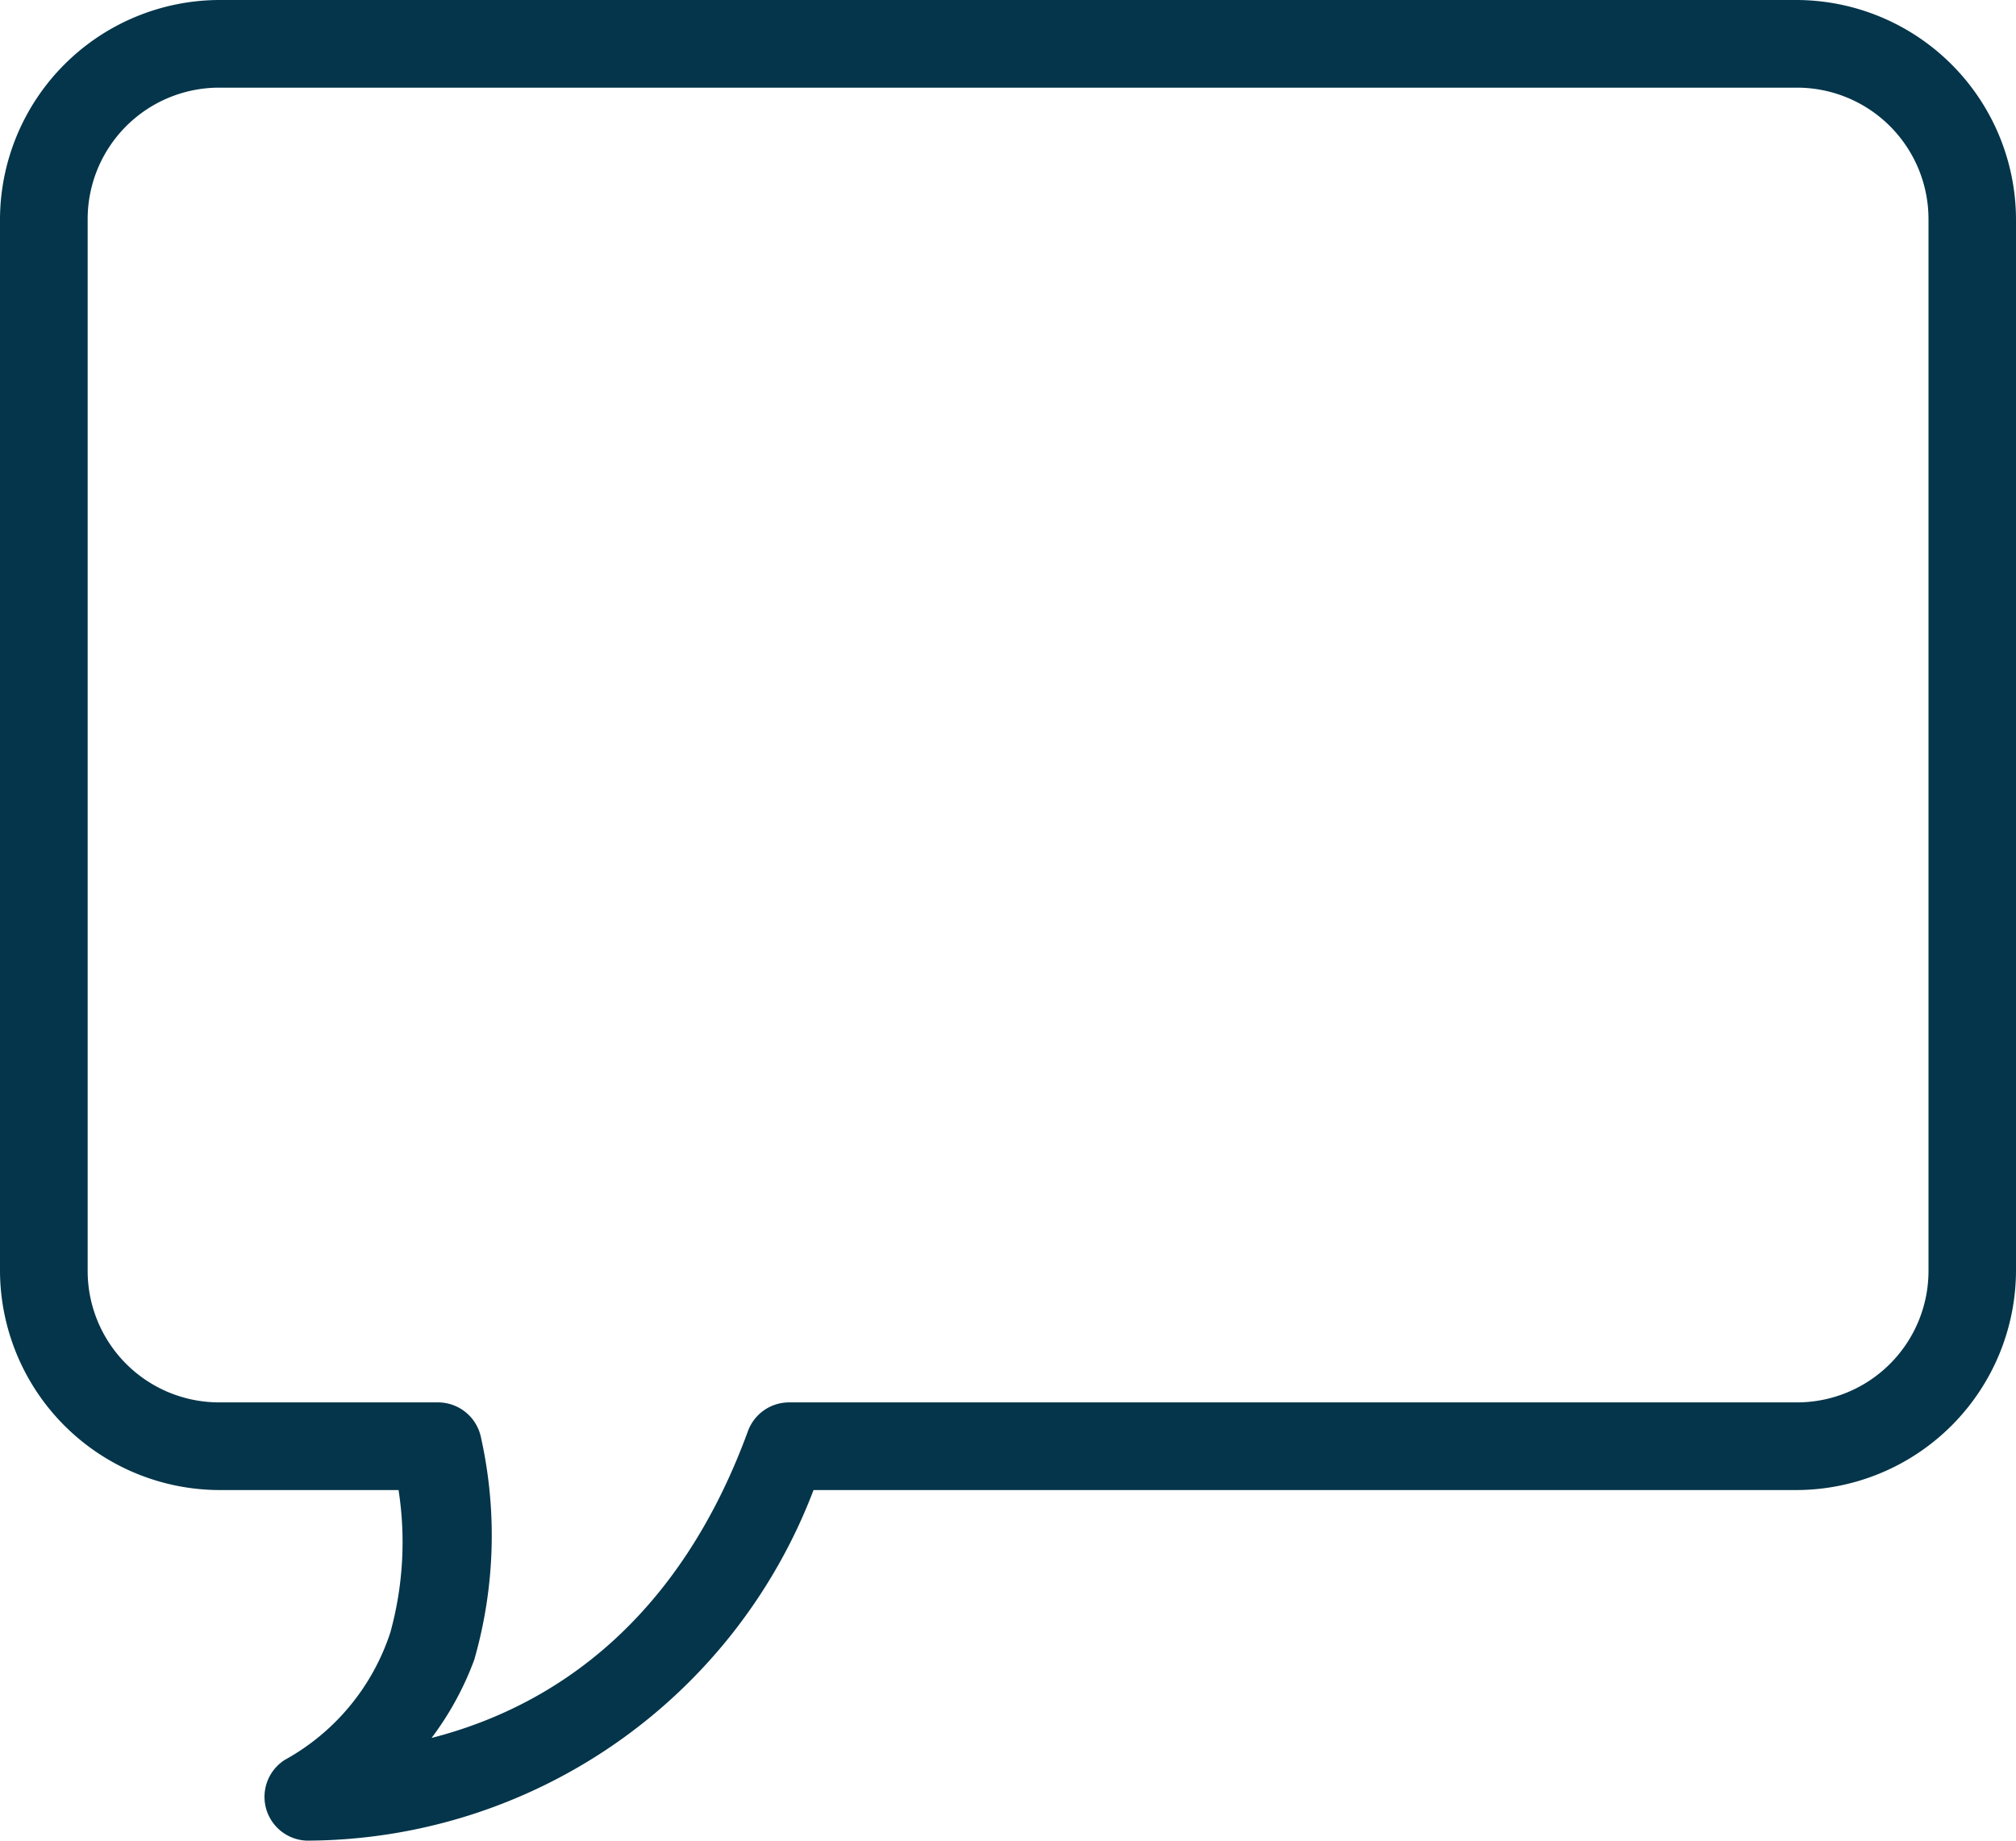
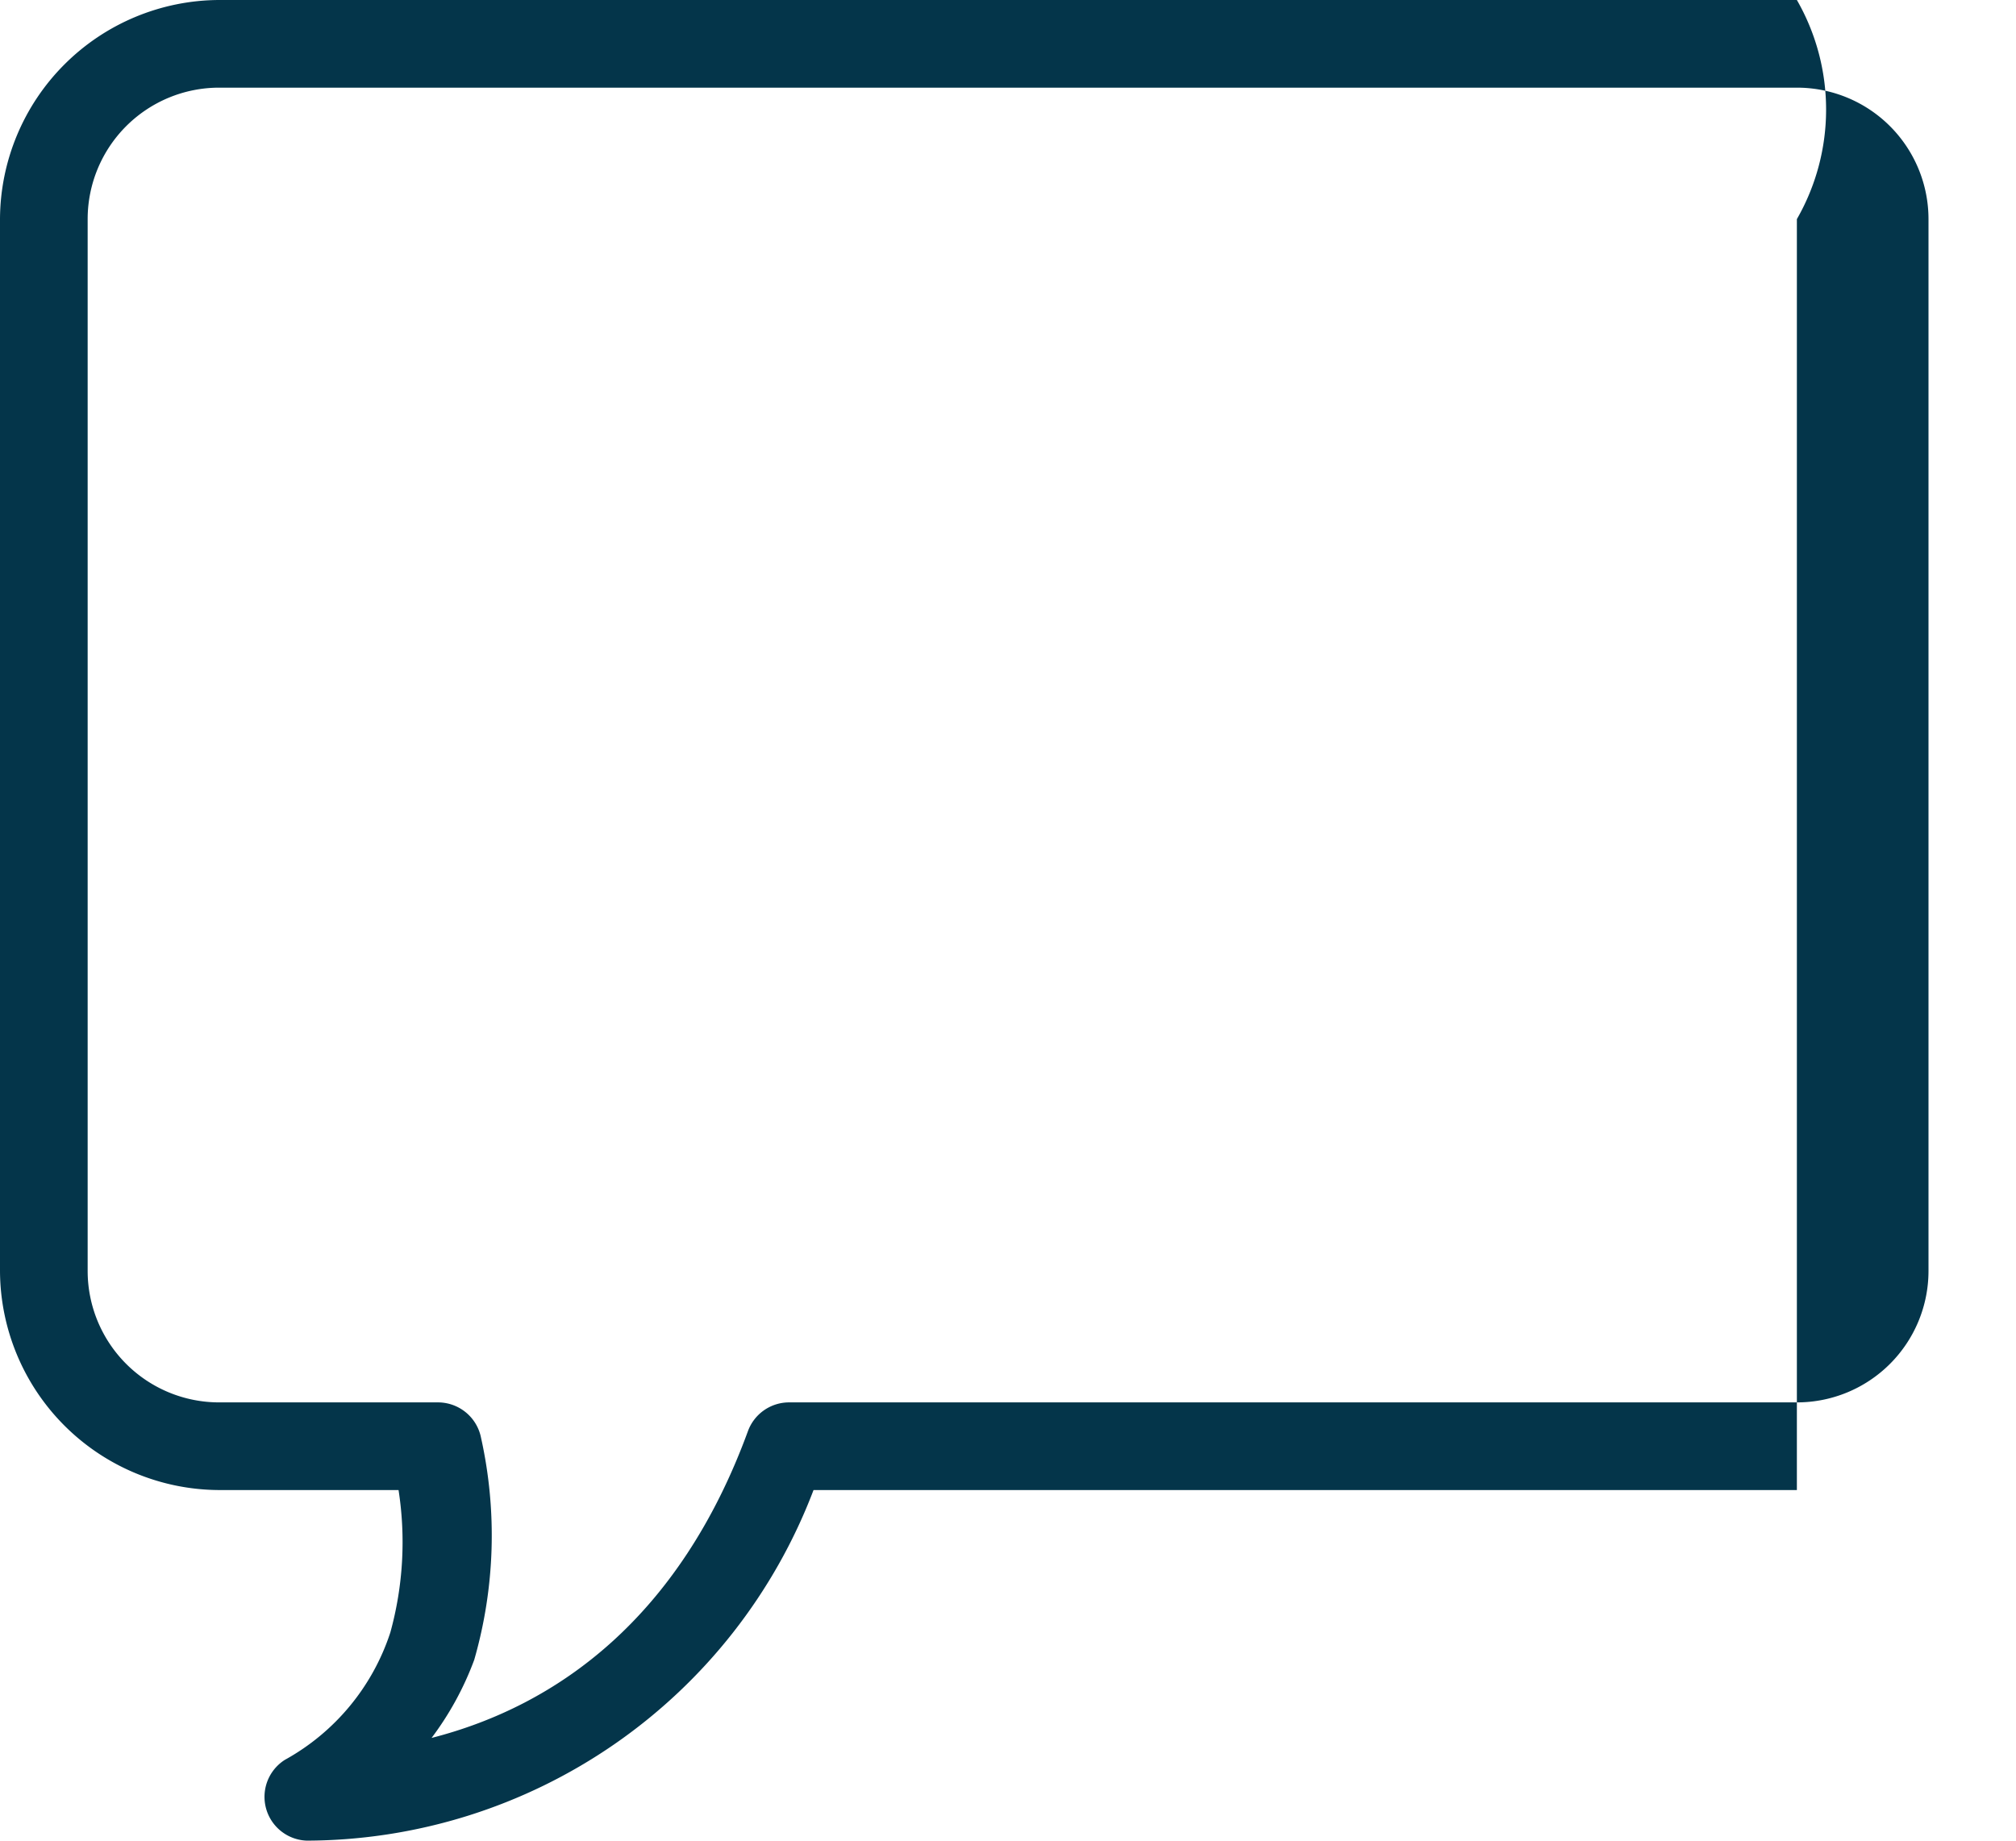
<svg xmlns="http://www.w3.org/2000/svg" width="52" height="47.479" viewBox="0 0 52 47.479">
  <g id="icons8_comments" transform="translate(-20 -40)">
-     <path id="Path_81" data-name="Path 81" d="M25.652,40A5.675,5.675,0,0,0,20,45.652v27.13a5.675,5.675,0,0,0,5.652,5.652H30.28a8.752,8.752,0,0,1-.212,3.674,5.816,5.816,0,0,1-2.72,3.285,1.13,1.13,0,0,0,.565,2.084,14.026,14.026,0,0,0,13.071-9.043H66.348A5.675,5.675,0,0,0,72,72.783V45.652A5.675,5.675,0,0,0,66.348,40Zm0,2.261h40.7a3.392,3.392,0,0,1,3.391,3.391v27.13a3.392,3.392,0,0,1-3.391,3.391h-26a1.13,1.13,0,0,0-1.06.742c-1.757,4.8-4.9,7.078-8.16,7.913a7.915,7.915,0,0,0,1.1-2.014,11.614,11.614,0,0,0,.177-5.723,1.133,1.133,0,0,0-1.1-.918H25.652a3.392,3.392,0,0,1-3.391-3.391V45.652A3.392,3.392,0,0,1,25.652,42.261Z" fill="#04354a" />
+     <path id="Path_81" data-name="Path 81" d="M25.652,40A5.675,5.675,0,0,0,20,45.652v27.13a5.675,5.675,0,0,0,5.652,5.652H30.28a8.752,8.752,0,0,1-.212,3.674,5.816,5.816,0,0,1-2.72,3.285,1.13,1.13,0,0,0,.565,2.084,14.026,14.026,0,0,0,13.071-9.043H66.348V45.652A5.675,5.675,0,0,0,66.348,40Zm0,2.261h40.7a3.392,3.392,0,0,1,3.391,3.391v27.13a3.392,3.392,0,0,1-3.391,3.391h-26a1.13,1.13,0,0,0-1.06.742c-1.757,4.8-4.9,7.078-8.16,7.913a7.915,7.915,0,0,0,1.1-2.014,11.614,11.614,0,0,0,.177-5.723,1.133,1.133,0,0,0-1.1-.918H25.652a3.392,3.392,0,0,1-3.391-3.391V45.652A3.392,3.392,0,0,1,25.652,42.261Z" fill="#04354a" />
  </g>
</svg>